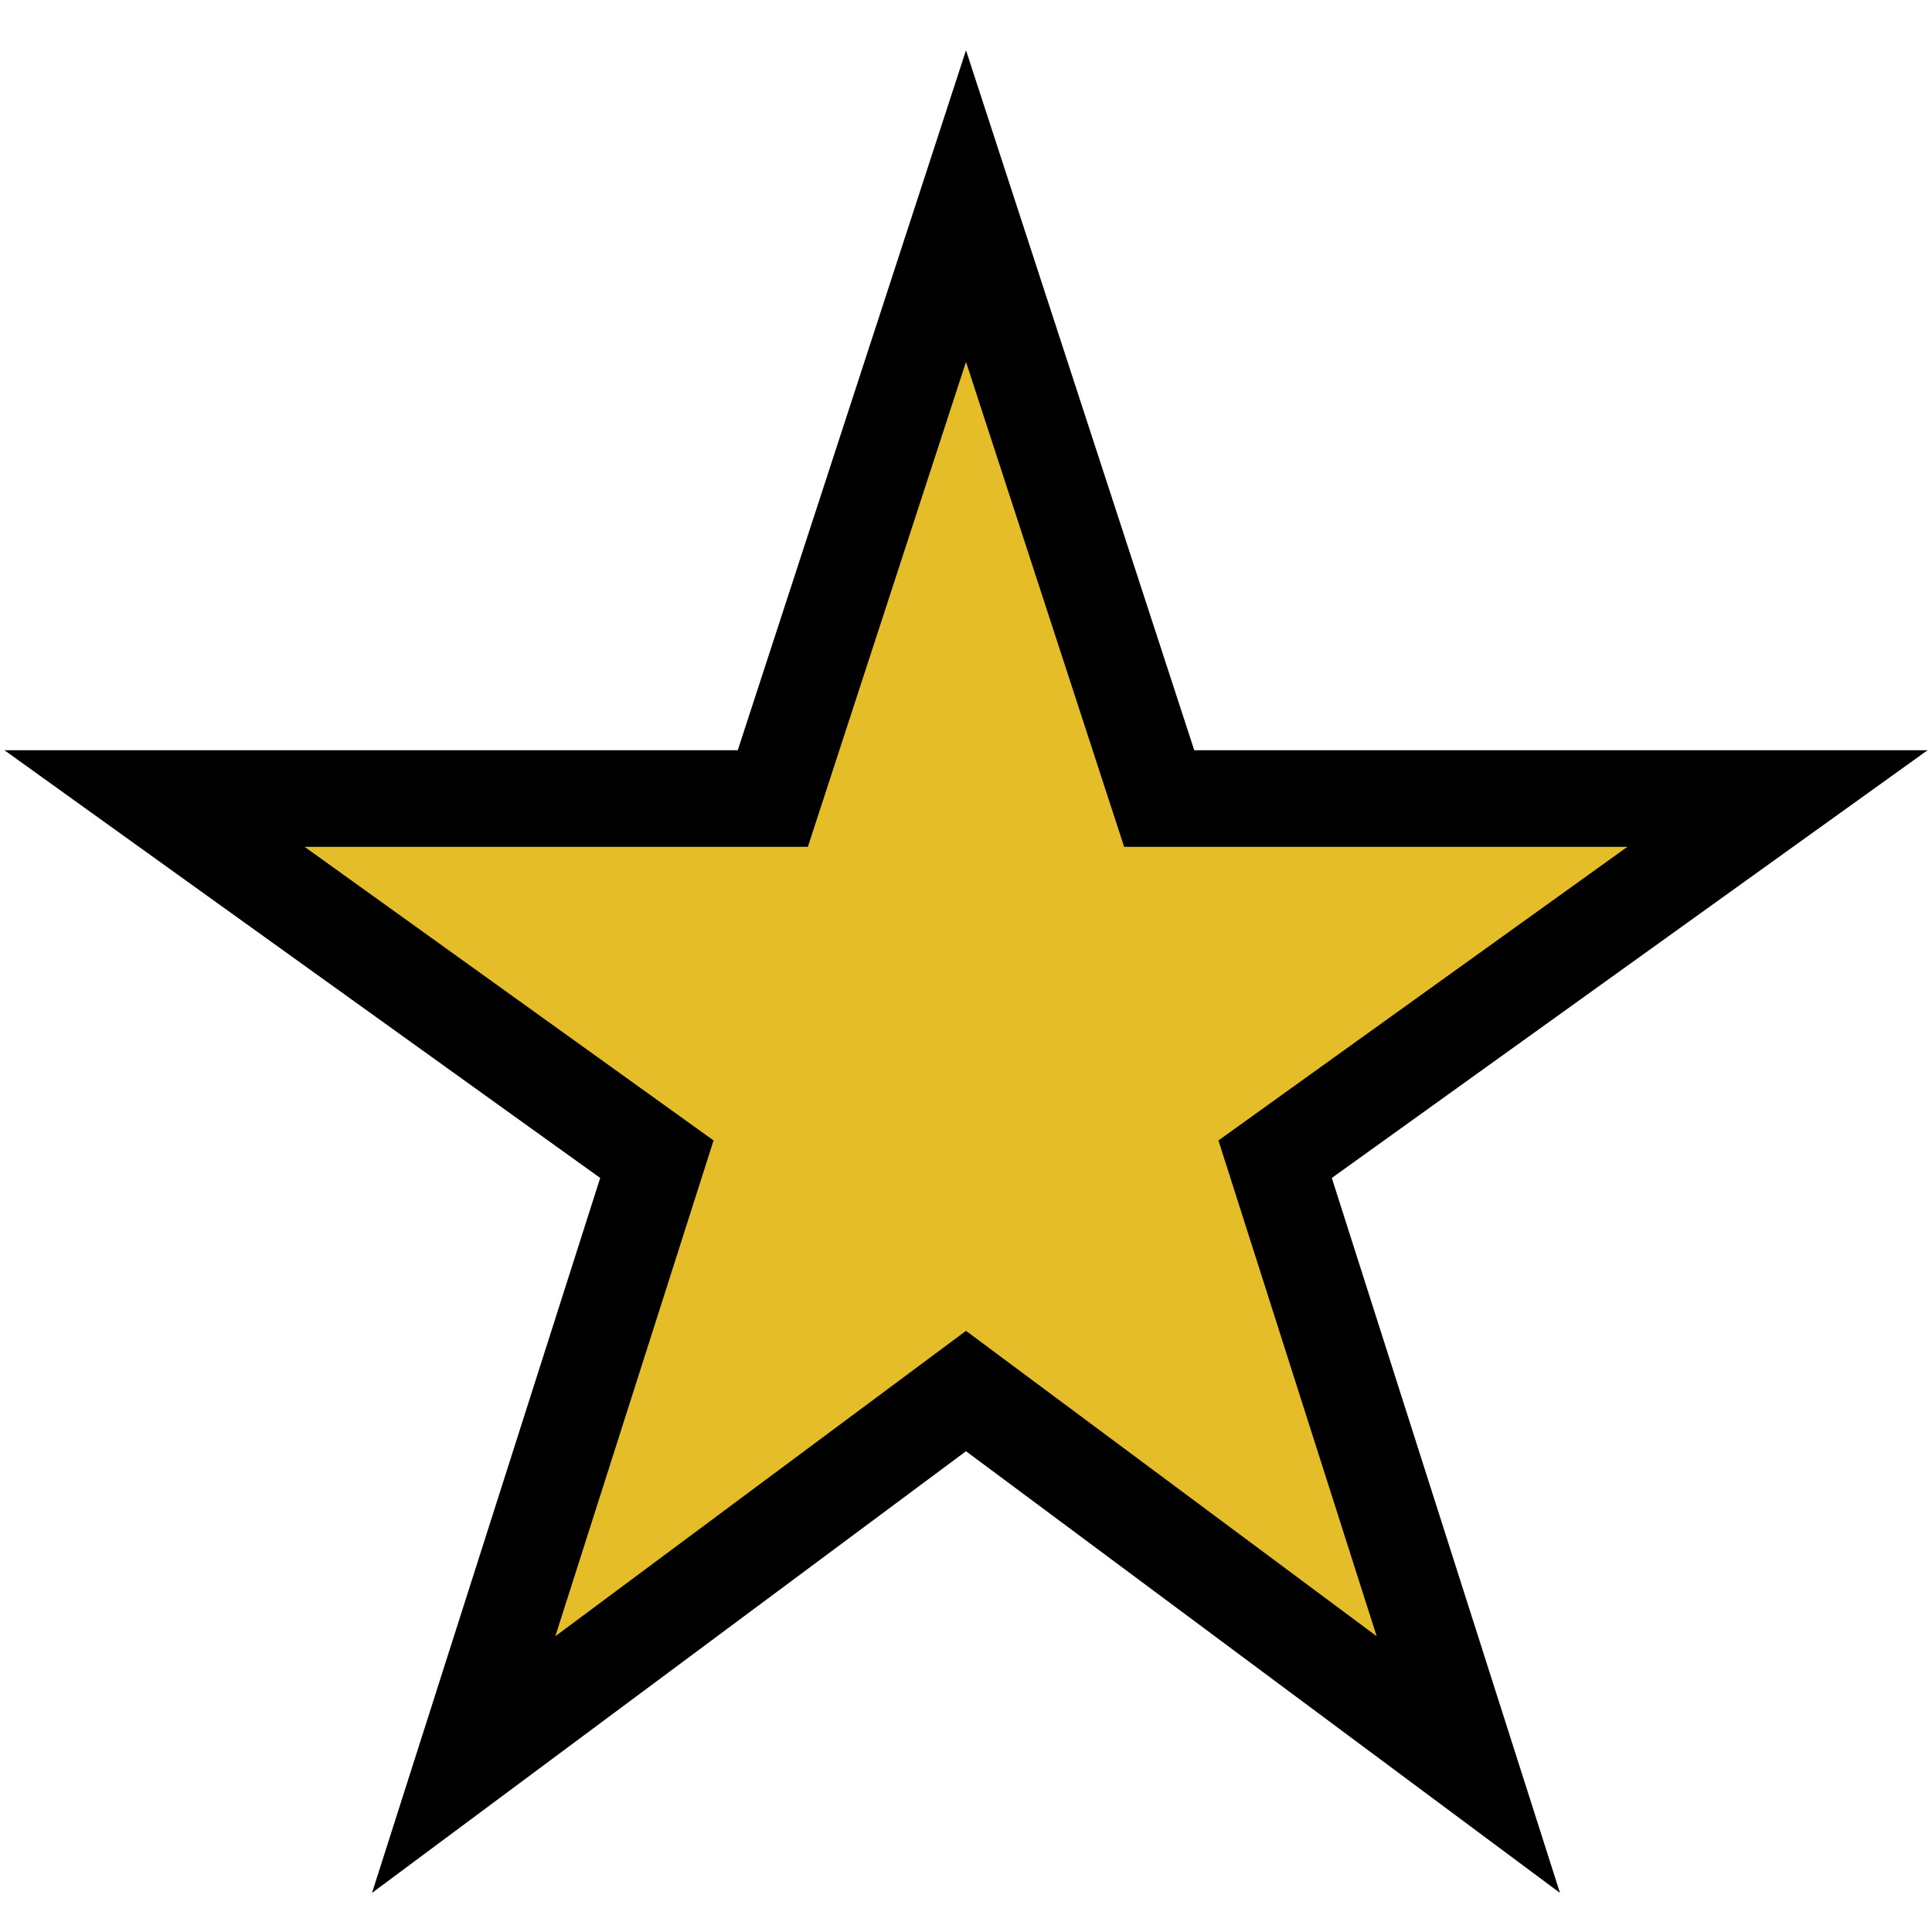
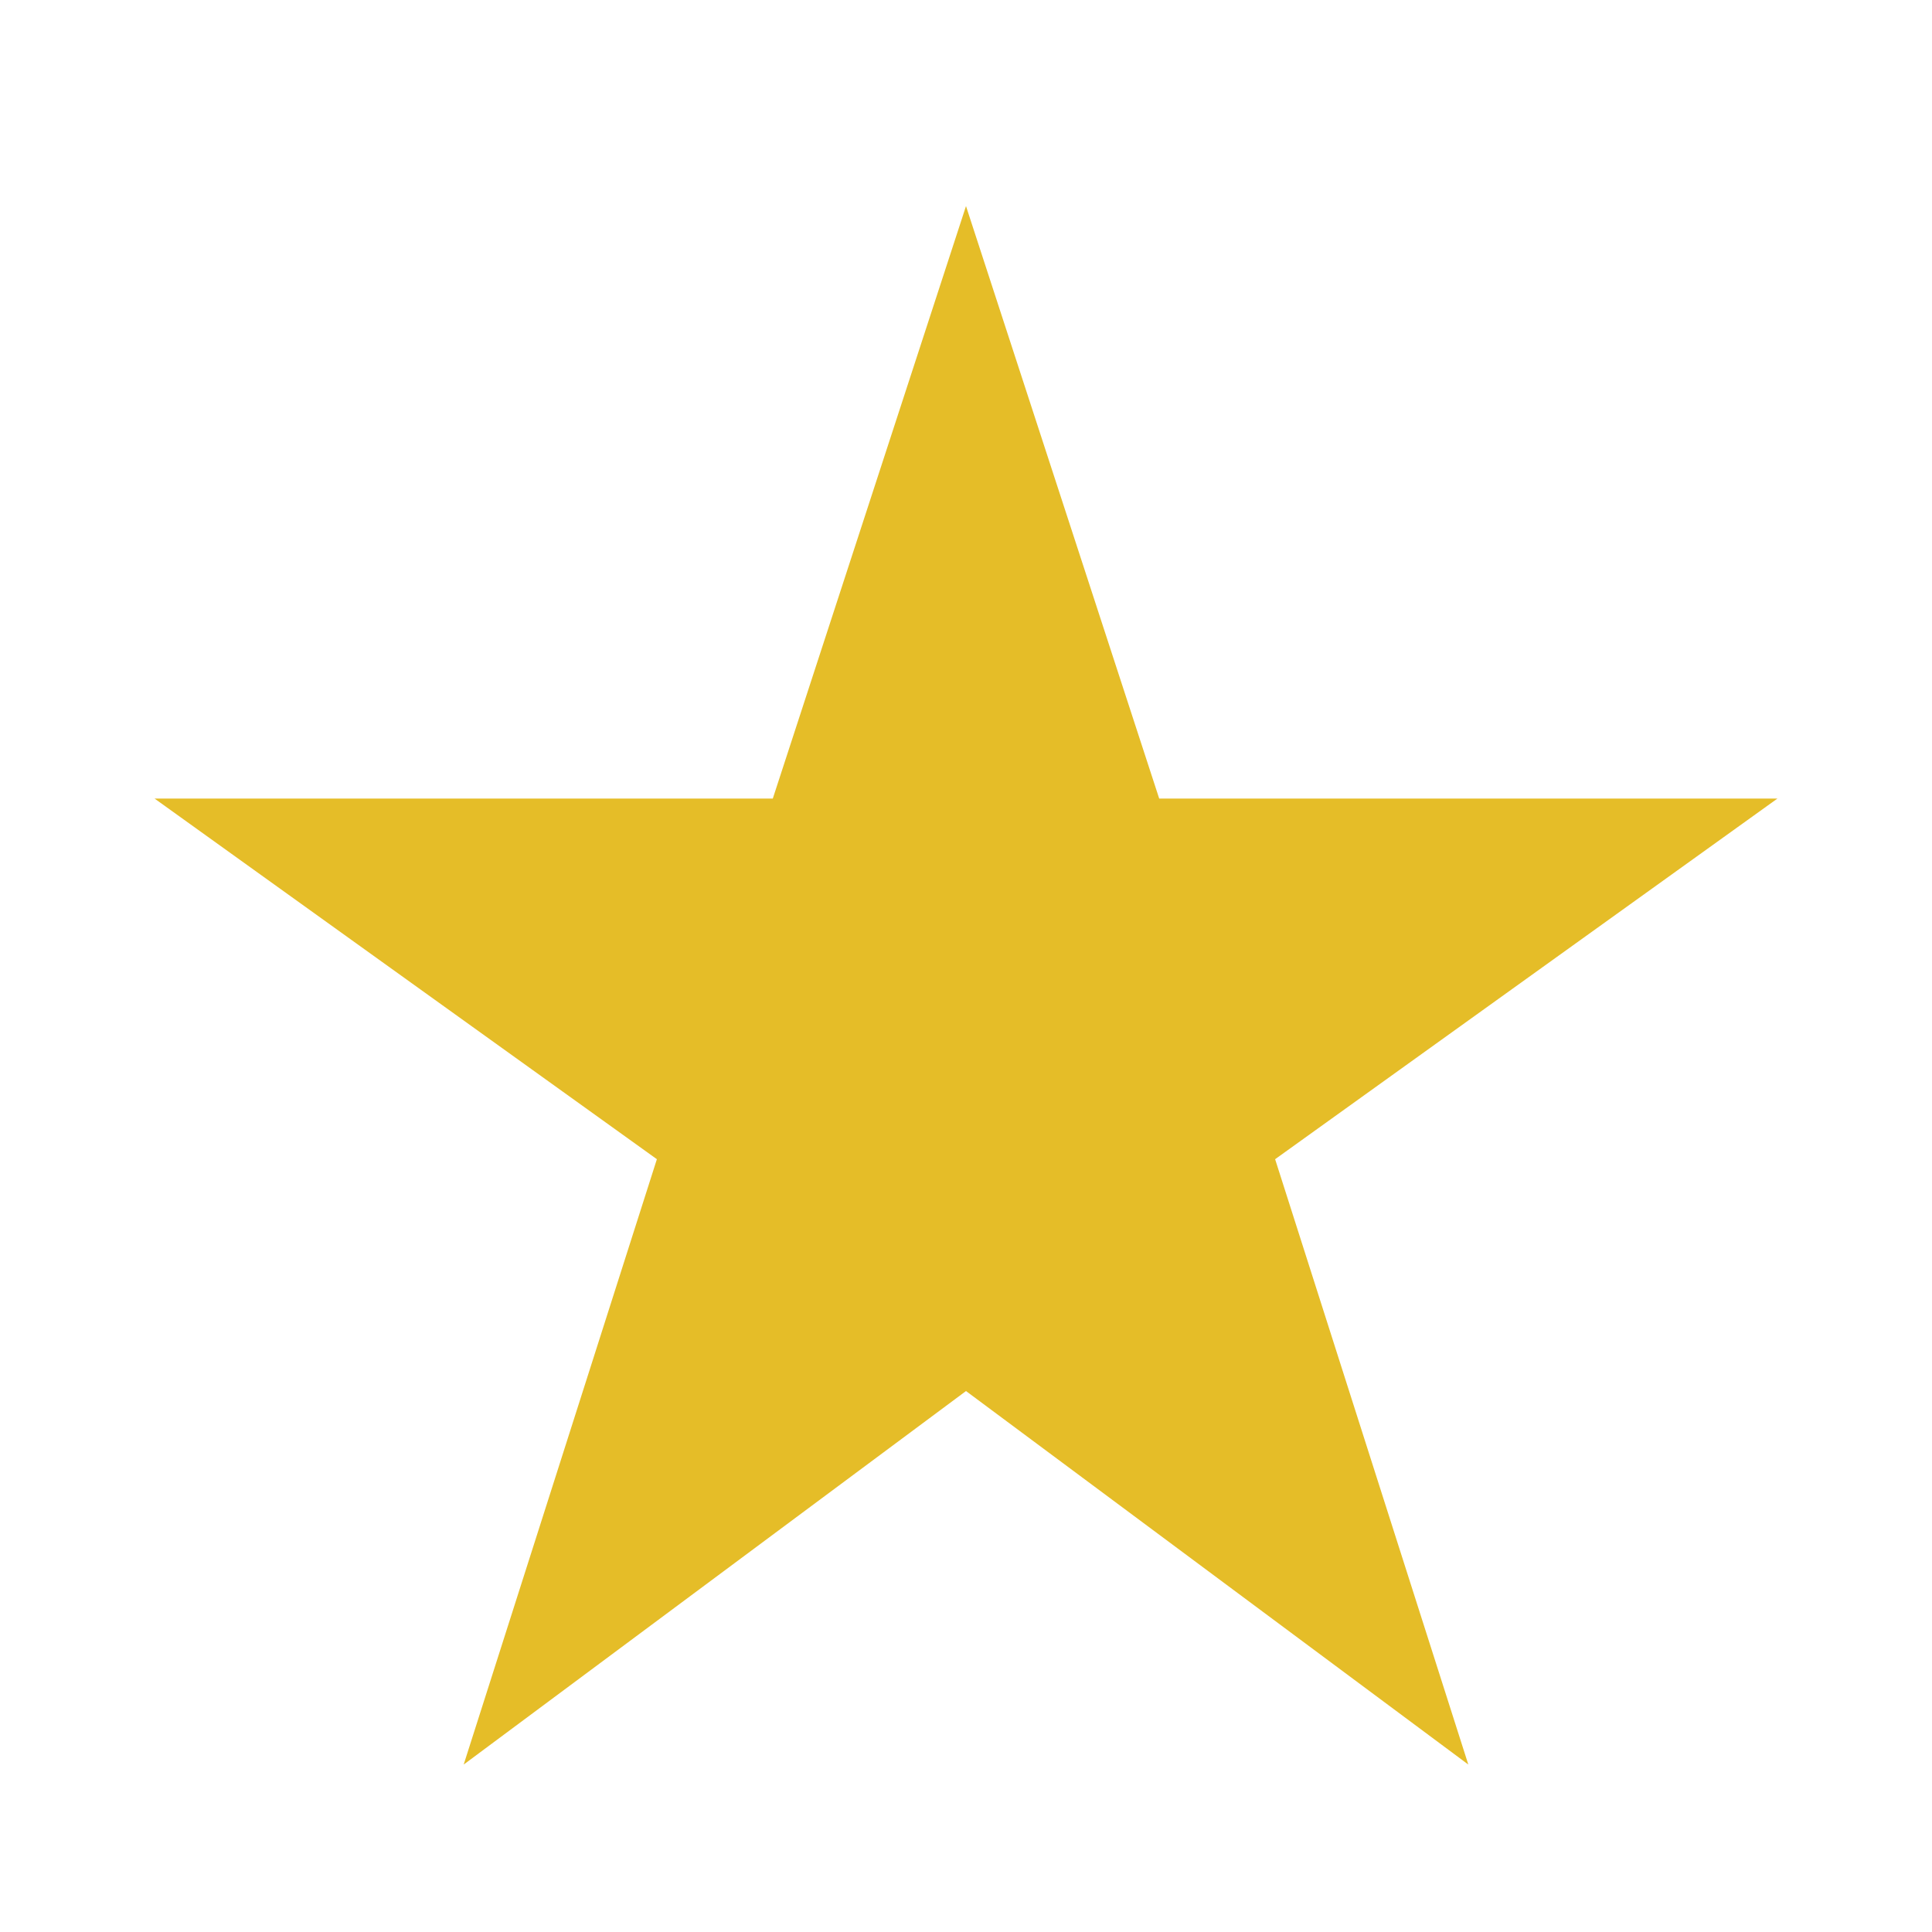
<svg xmlns="http://www.w3.org/2000/svg" version="1.1" id="Layer_1" x="0px" y="0px" width="15px" height="15px" viewBox="0 0 15 15" style="enable-background:new 0 0 15 15;" xml:space="preserve">
  <g>
    <polygon style="fill:#E5BD28;" points="7.5,10.8 3.6,13.7 5.1,9 1.2,6.2 6,6.2 7.5,1.6 9,6.2 13.8,6.2 9.9,9 11.4,13.7  " />
-     <polygon style="fill:none;stroke:#000000;stroke-width:0.75;stroke-miterlimit:10;" points="7.5,10.8 3.6,13.7 5.1,9 1.2,6.2    6,6.2 7.5,1.6 9,6.2 13.8,6.2 9.9,9 11.4,13.7  " />
  </g>
</svg>